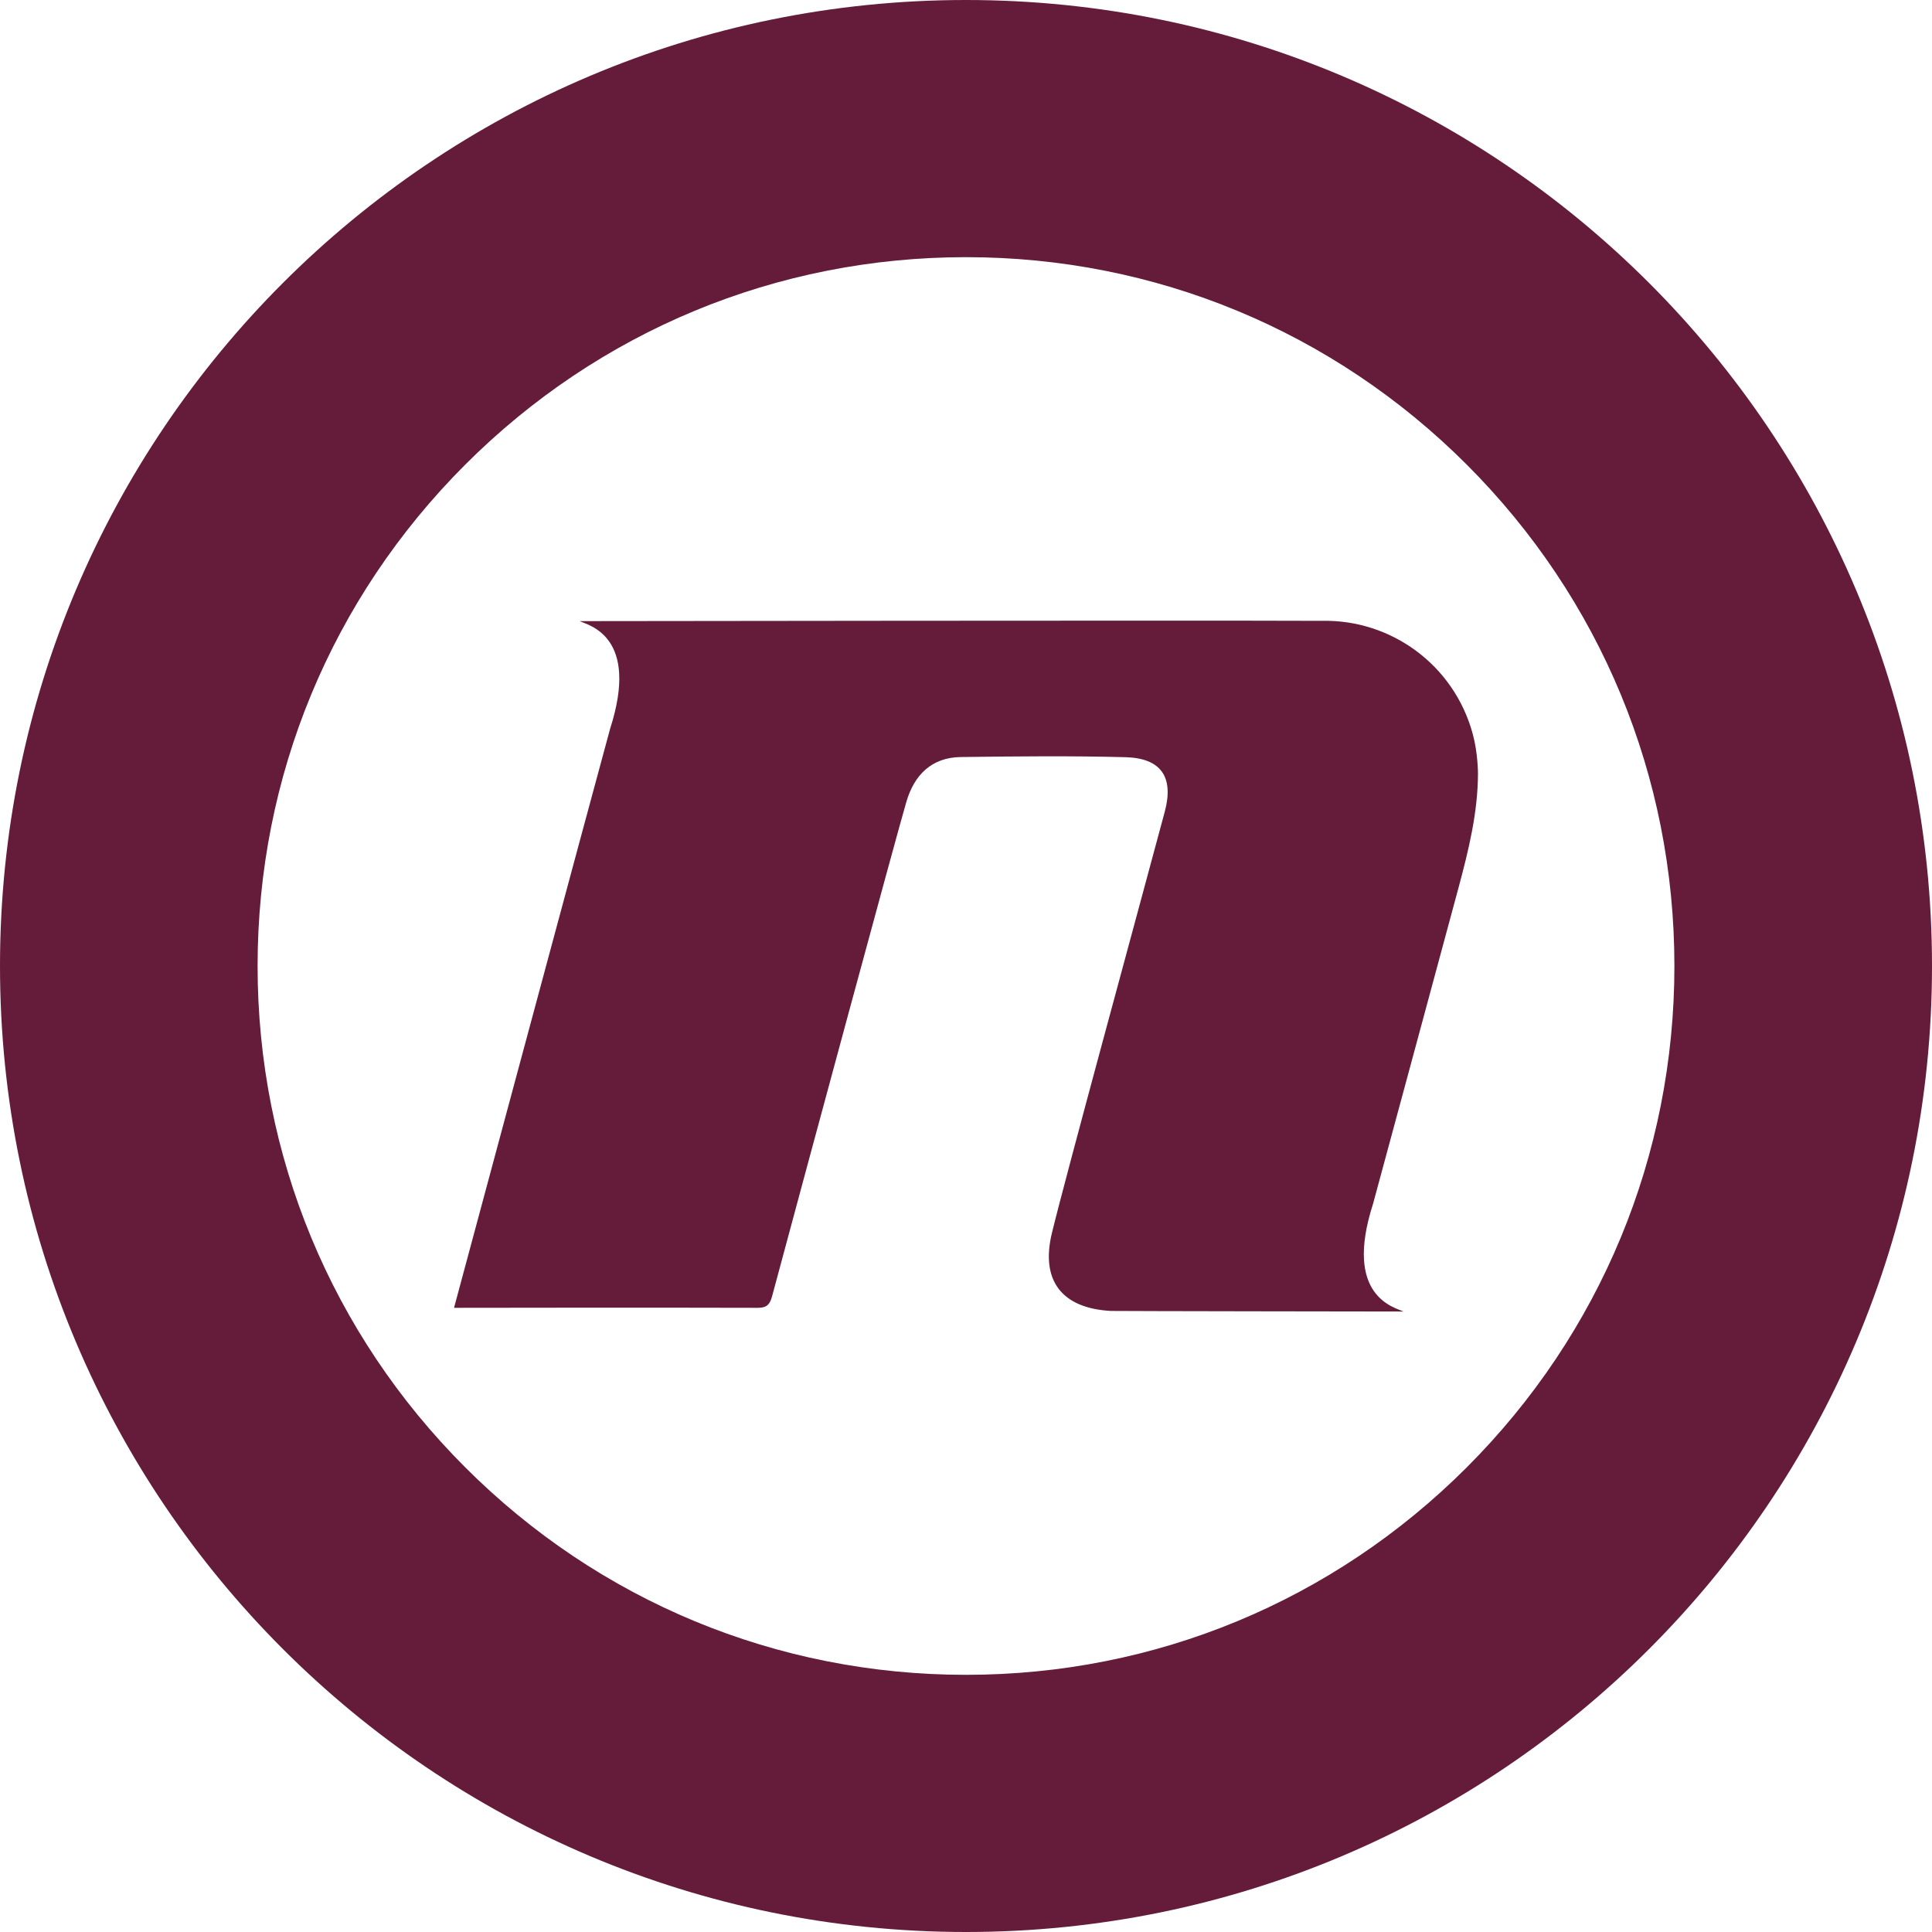
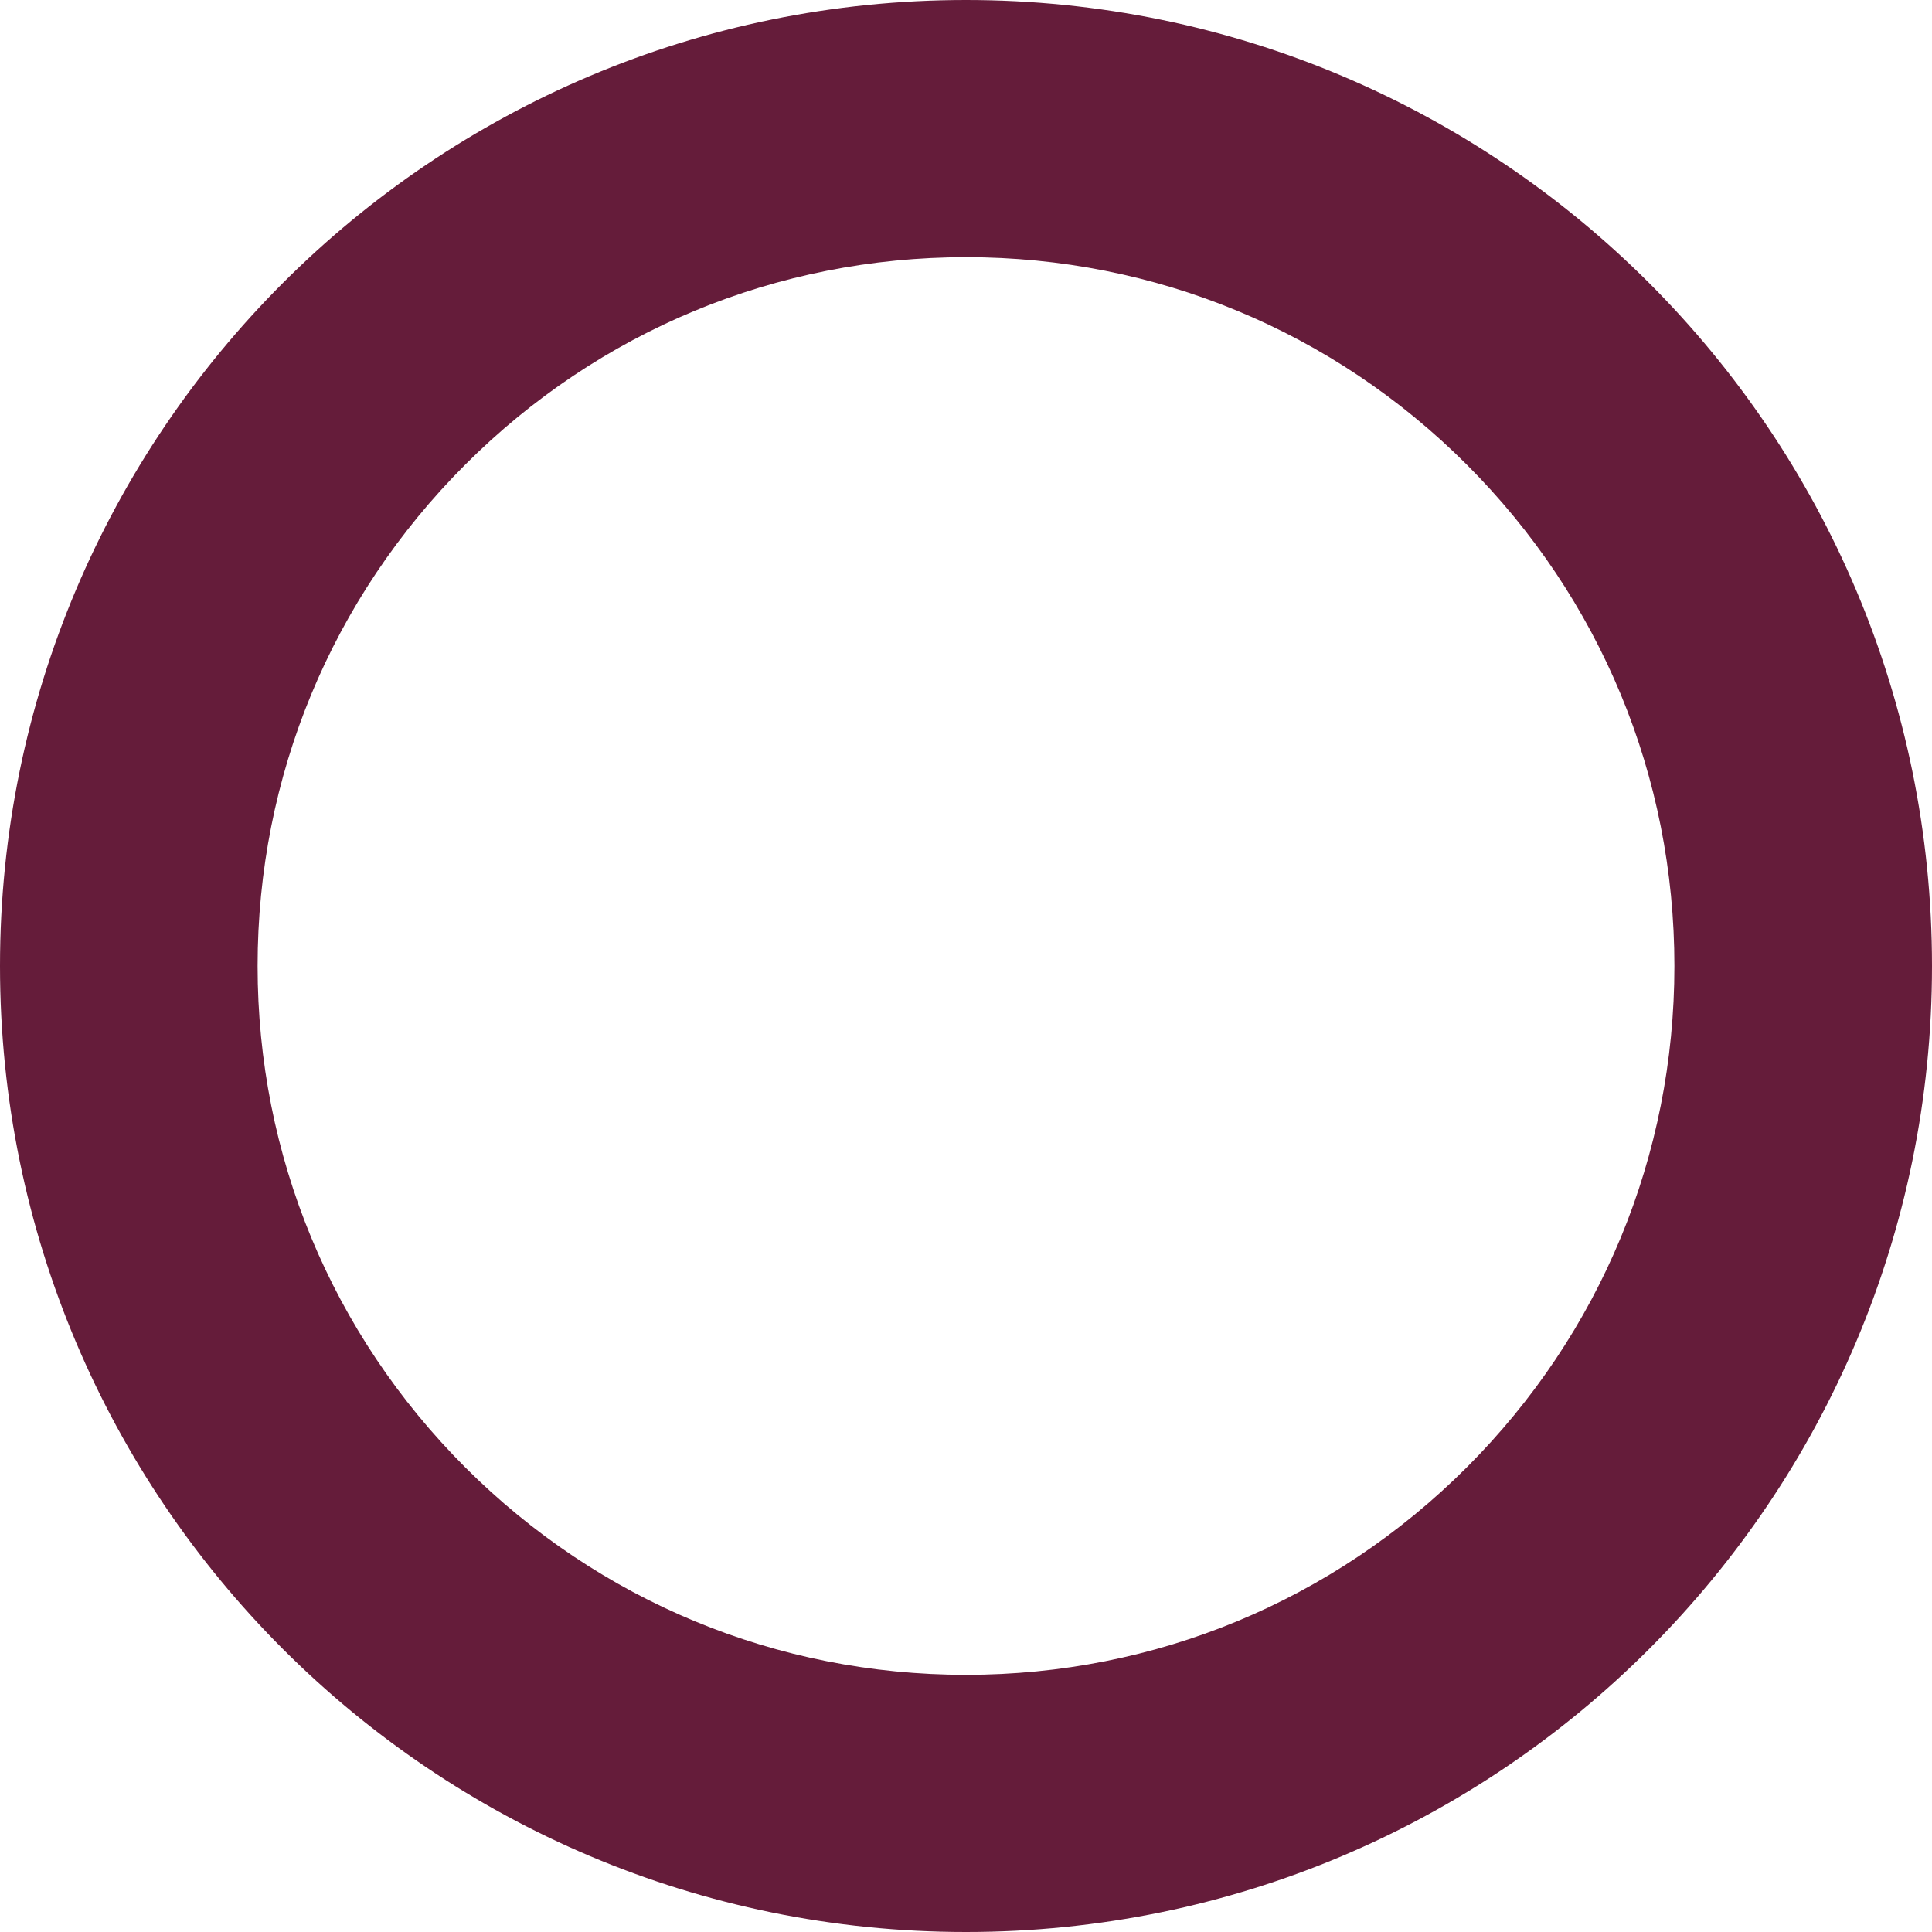
<svg xmlns="http://www.w3.org/2000/svg" xmlns:ns1="http://sodipodi.sourceforge.net/DTD/sodipodi-0.dtd" xmlns:ns2="http://www.inkscape.org/namespaces/inkscape" width="1372" height="1372" version="1.1" viewBox="0 0 1372 1372" id="svg142" ns1:docname="Nova_RS_2023.svg" ns2:version="1.2.1 (9c6d41e410, 2022-07-14)">
  <ns1:namedview id="namedview144" pagecolor="#ffffff" bordercolor="#111111" borderopacity="1" ns2:showpageshadow="0" ns2:pageopacity="0" ns2:pagecheckerboard="1" ns2:deskcolor="#d1d1d1" showgrid="false" ns2:zoom="0.62244898" ns2:cx="686" ns2:cy="686" ns2:window-width="1920" ns2:window-height="1057" ns2:window-x="-8" ns2:window-y="-8" ns2:window-maximized="1" ns2:current-layer="svg142" />
  <defs id="defs146" />
  <path d="M 686,0 C 307.132,0 0,307.132 0,686 c 0,378.868 307.132,686 686,686 378.868,0 686,-307.132 686,-686 C 1372,307.132 1064.868,0 686,0 m 0,182.627 c 134.315,0 260.612,52.324 355.612,147.328 95.09,95.087 147.457,221.53 147.457,356.045 0,134.515 -52.366,260.957 -147.457,356.045 -95,95.004 -221.297,147.328 -355.612,147.328 -134.315,0 -260.612,-52.324 -355.612,-147.328 -95.086,-95.087 -147.457,-221.53 -147.457,-356.045 0,-134.515 52.37,-260.957 147.457,-356.045 95,-95.004 221.297,-147.328 355.612,-147.328" style="fill:#651c3a;stroke-width:3.43;fill-opacity:1" id="path138" />
-   <path d="m 1045.869,521.223 c -13.311,-49.132 -58.11,-81.319 -106.82,-80.341 h -0.343 c -97.659,-0.389 -526.892,0.205 -527.116,0.205 6.415,2.944 42.796,10.767 21.705,76.339 -12.515,45.769 -106.711,395.831 -110.868,411.315 0,0 146.839,-0.24 215.885,0 6.502,0 8.512,-2.7 10.039,-8.399 24.549,-91.348 87.804,-325.302 95.262,-350.801 5.58,-19.129 17.852,-31.669 38.742,-31.937 38.948,-0.497 77.916,-0.912 116.836,0.107 25.402,0.669 34.544,14.153 27.965,38.708 -19.254,71.817 -70.346,258.871 -80.132,299.136 -8.252,33.988 7.124,53.484 41.798,55.401 2.531,0.138 207.68,0.433 207.9,0.419 -6.414,-2.944 -42.793,-10.767 -21.701,-76.342 0,0 52.433,-193.637 60.876,-225.122 7.086,-26.438 13.599,-52.996 13.672,-80.443 0,-0.58 0,-14.578 -3.701,-28.229" style="fill:#651c3a;stroke-width:3.43;fill-opacity:1" id="path140" />
</svg>